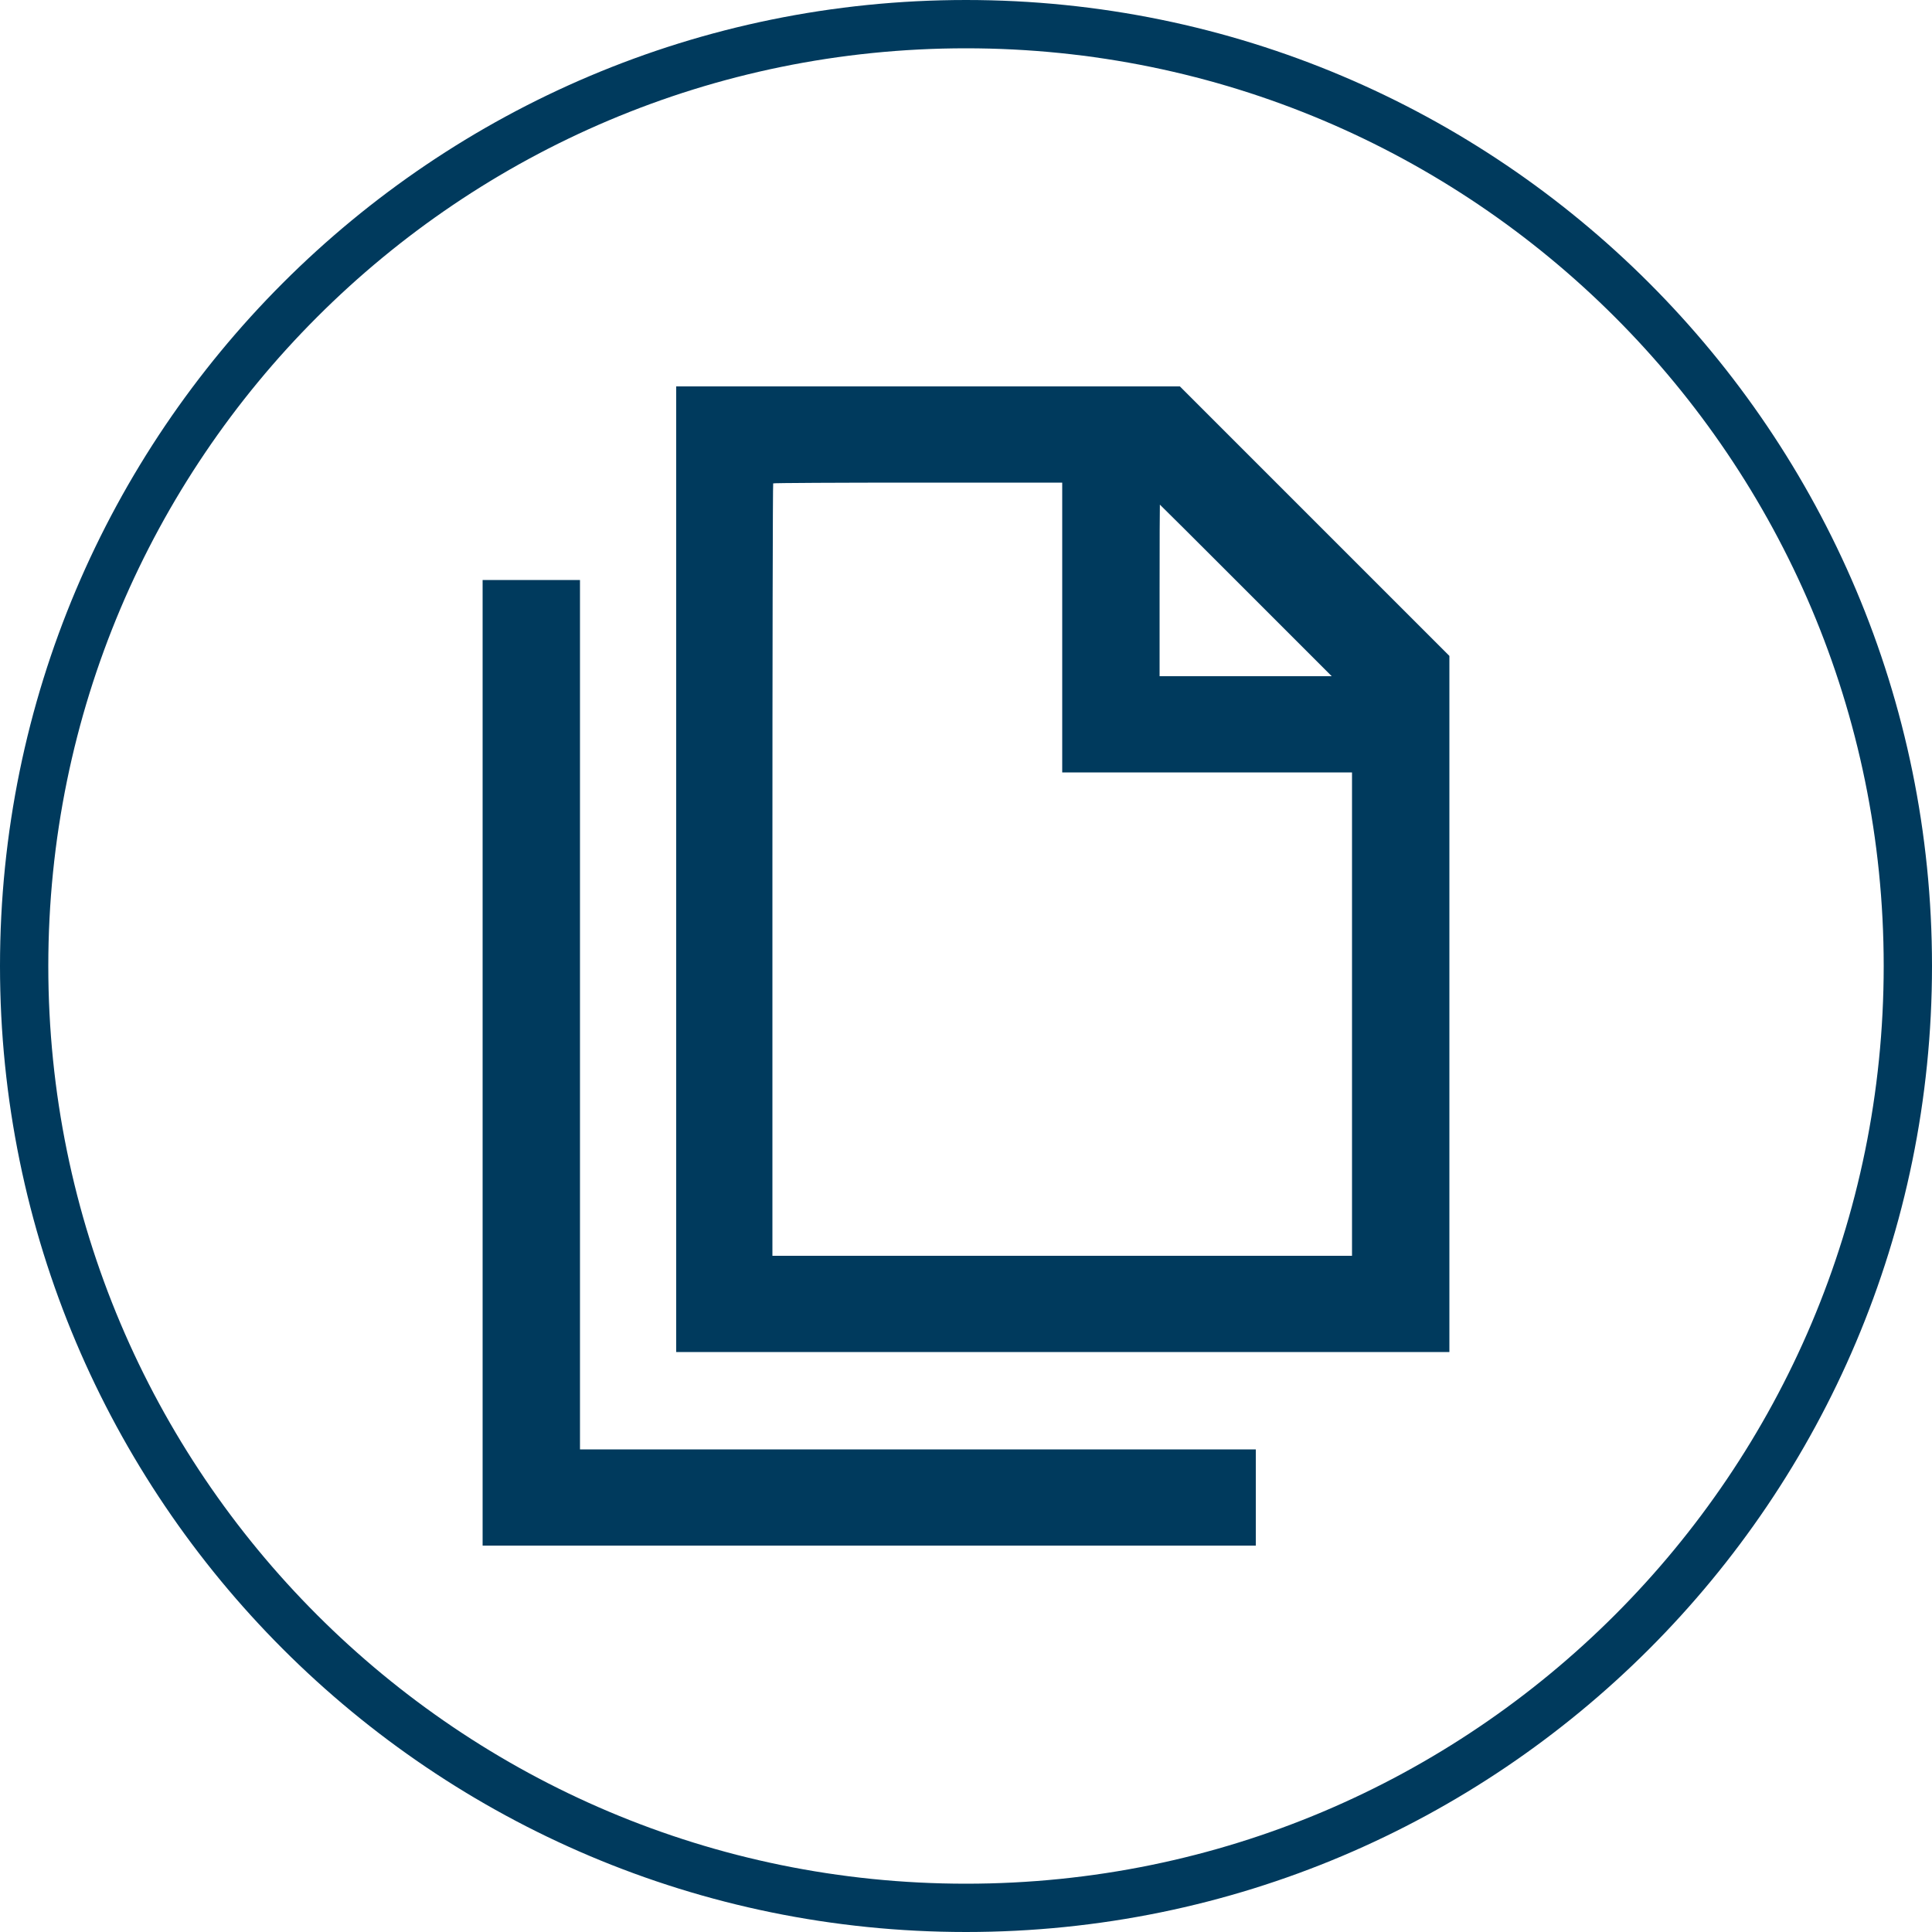
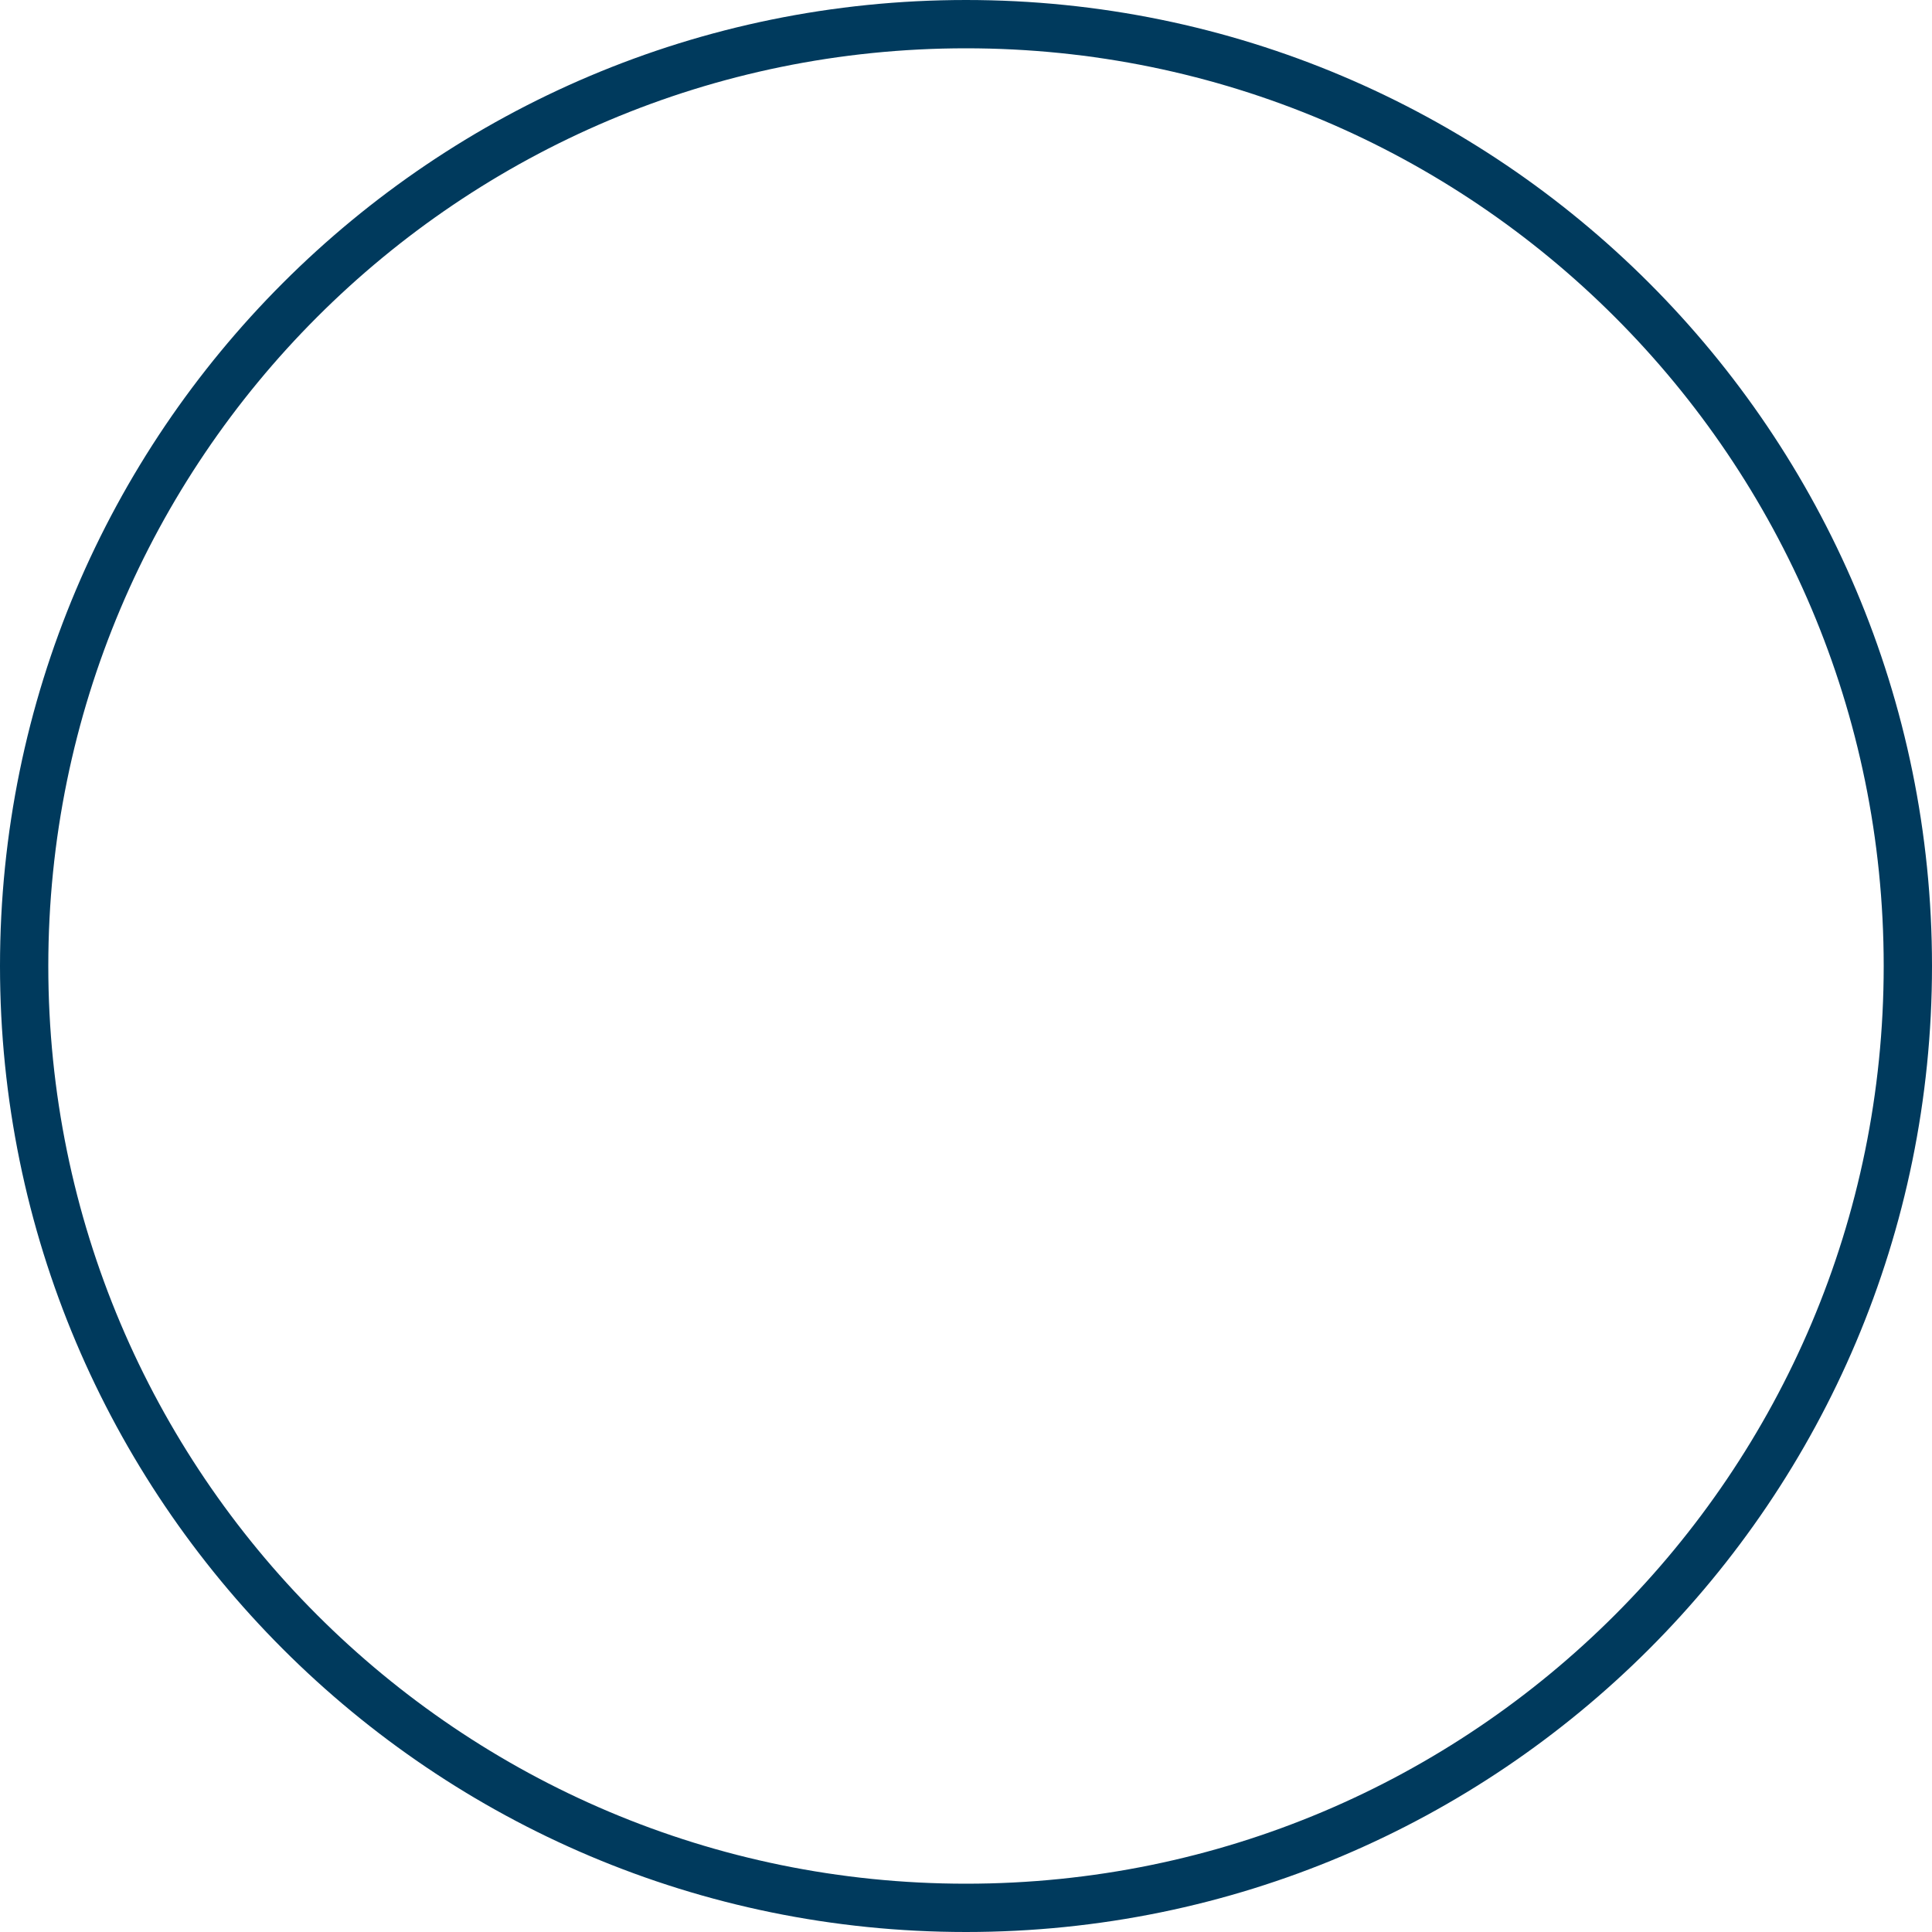
<svg xmlns="http://www.w3.org/2000/svg" width="40" height="40" viewBox="0 0 40 40" fill="none">
  <path d="M20 0.5C30.77 0.5 39.5 9.23 39.5 20C39.5 30.77 30.77 39.5 20 39.5C9.23 39.5 0.5 30.77 0.5 20C0.5 9.23 9.23 0.5 20 0.5Z" stroke="#003A5D" />
-   <path fill-rule="evenodd" clip-rule="evenodd" d="M14 17.996V27.992H22.004H30.008V20.786V13.58L27.218 10.79L24.428 8H19.214H14V17.996ZM16.008 10.008C15.999 10.017 15.992 13.619 15.992 18.012V26H21.992H27.992V20.996V15.992H24.992H21.992V12.992V9.992H19.008C17.367 9.992 16.017 9.999 16.008 10.008ZM24.008 12.224V14H25.79H27.572L25.796 12.224C24.82 11.247 24.018 10.448 24.014 10.448C24.011 10.448 24.008 11.247 24.008 12.224ZM9.992 22.004V32H17.996H26V31.004V30.008H19.004H12.008V21.008V12.008H11H9.992V22.004Z" fill="#003A5D" />
</svg>